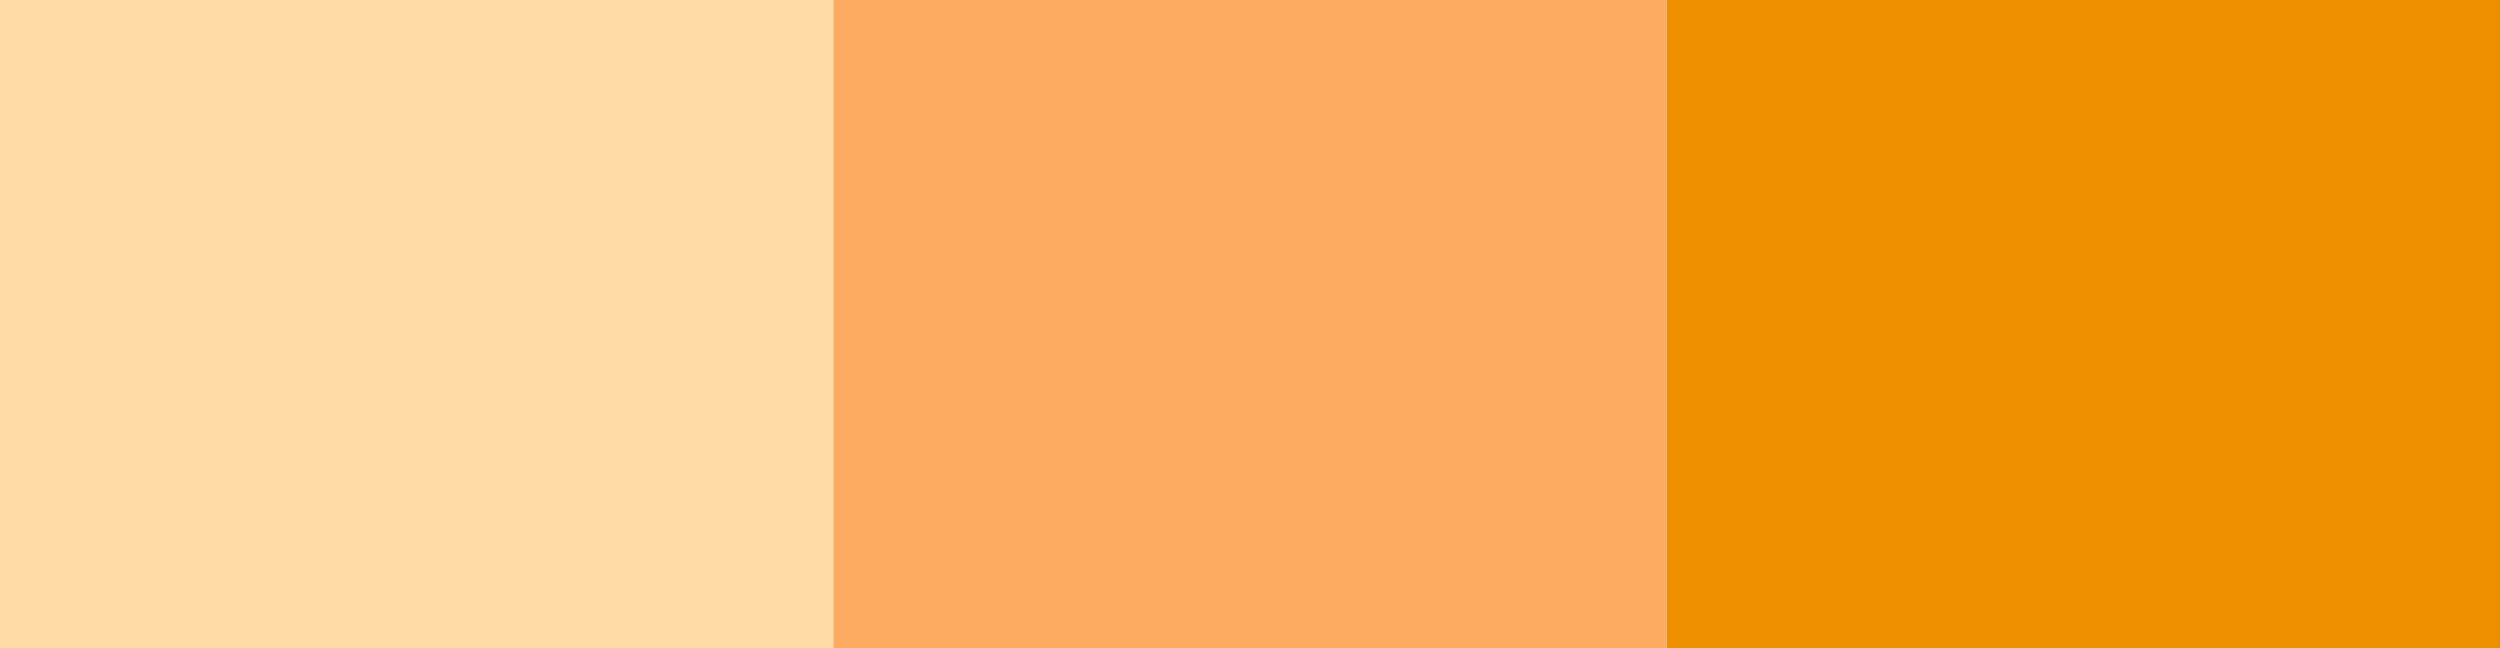
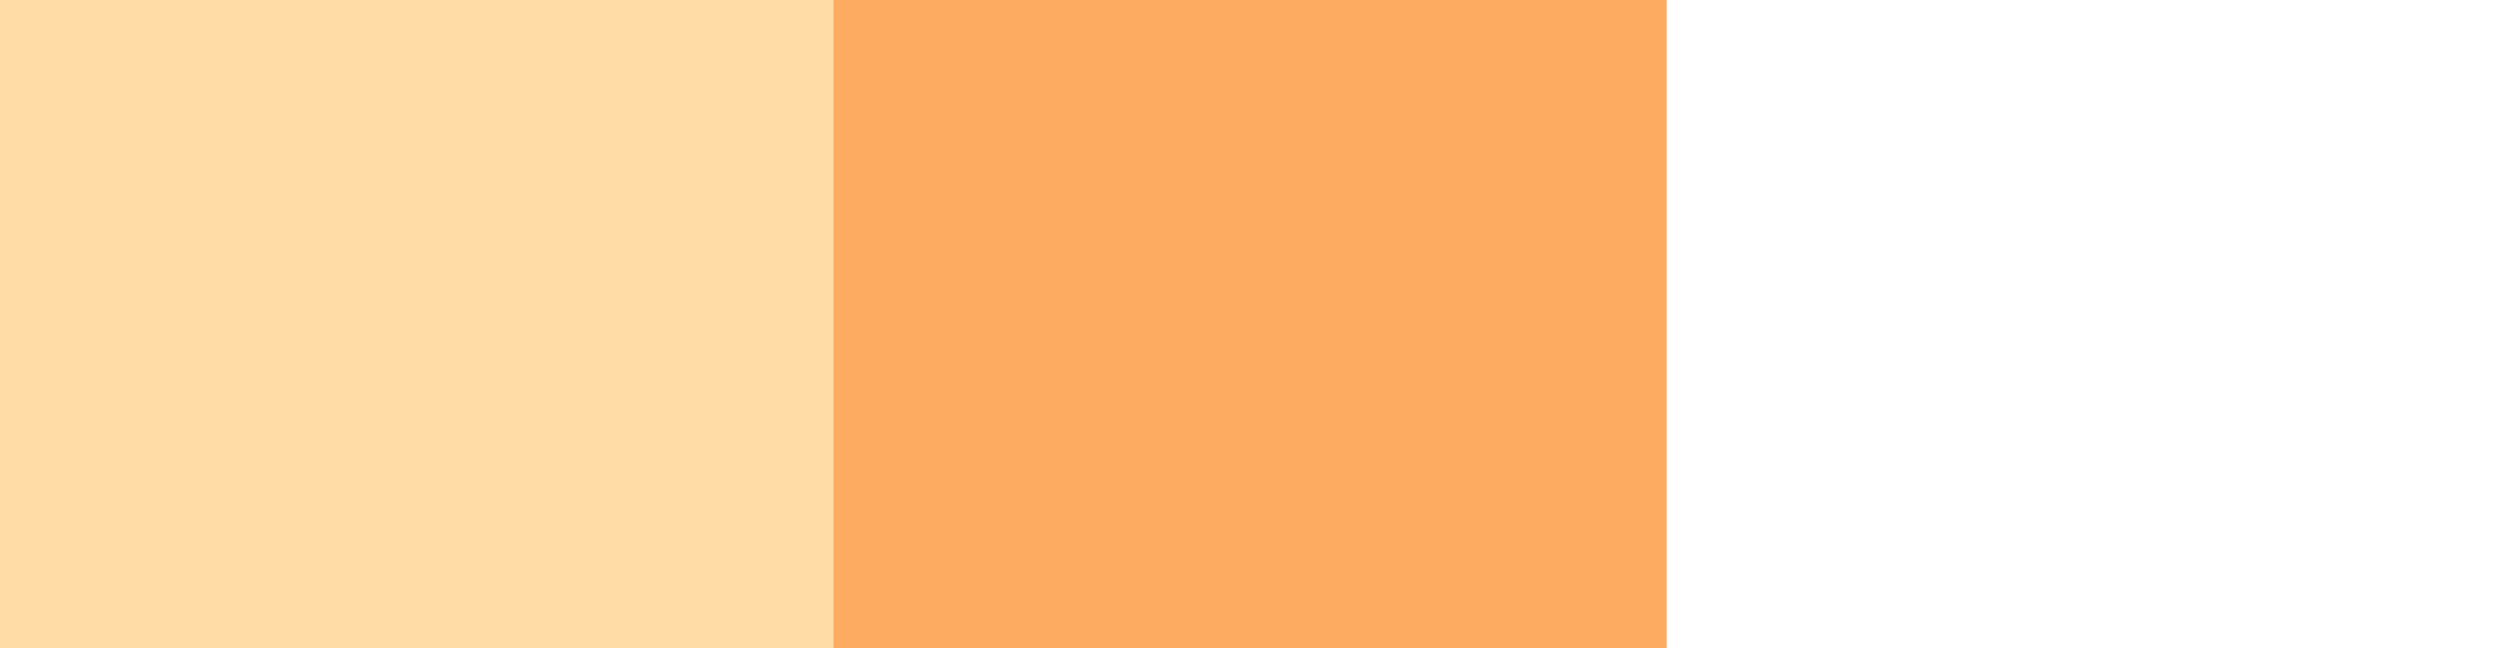
<svg xmlns="http://www.w3.org/2000/svg" width="54" height="14" viewBox="0 0 54 14" fill="none">
  <rect width="18" height="14" fill="#FFDBA5" />
  <rect x="18" width="18" height="14" fill="#FDAB60" />
-   <rect x="36" width="18" height="14" fill="#EE8F00" />
</svg>